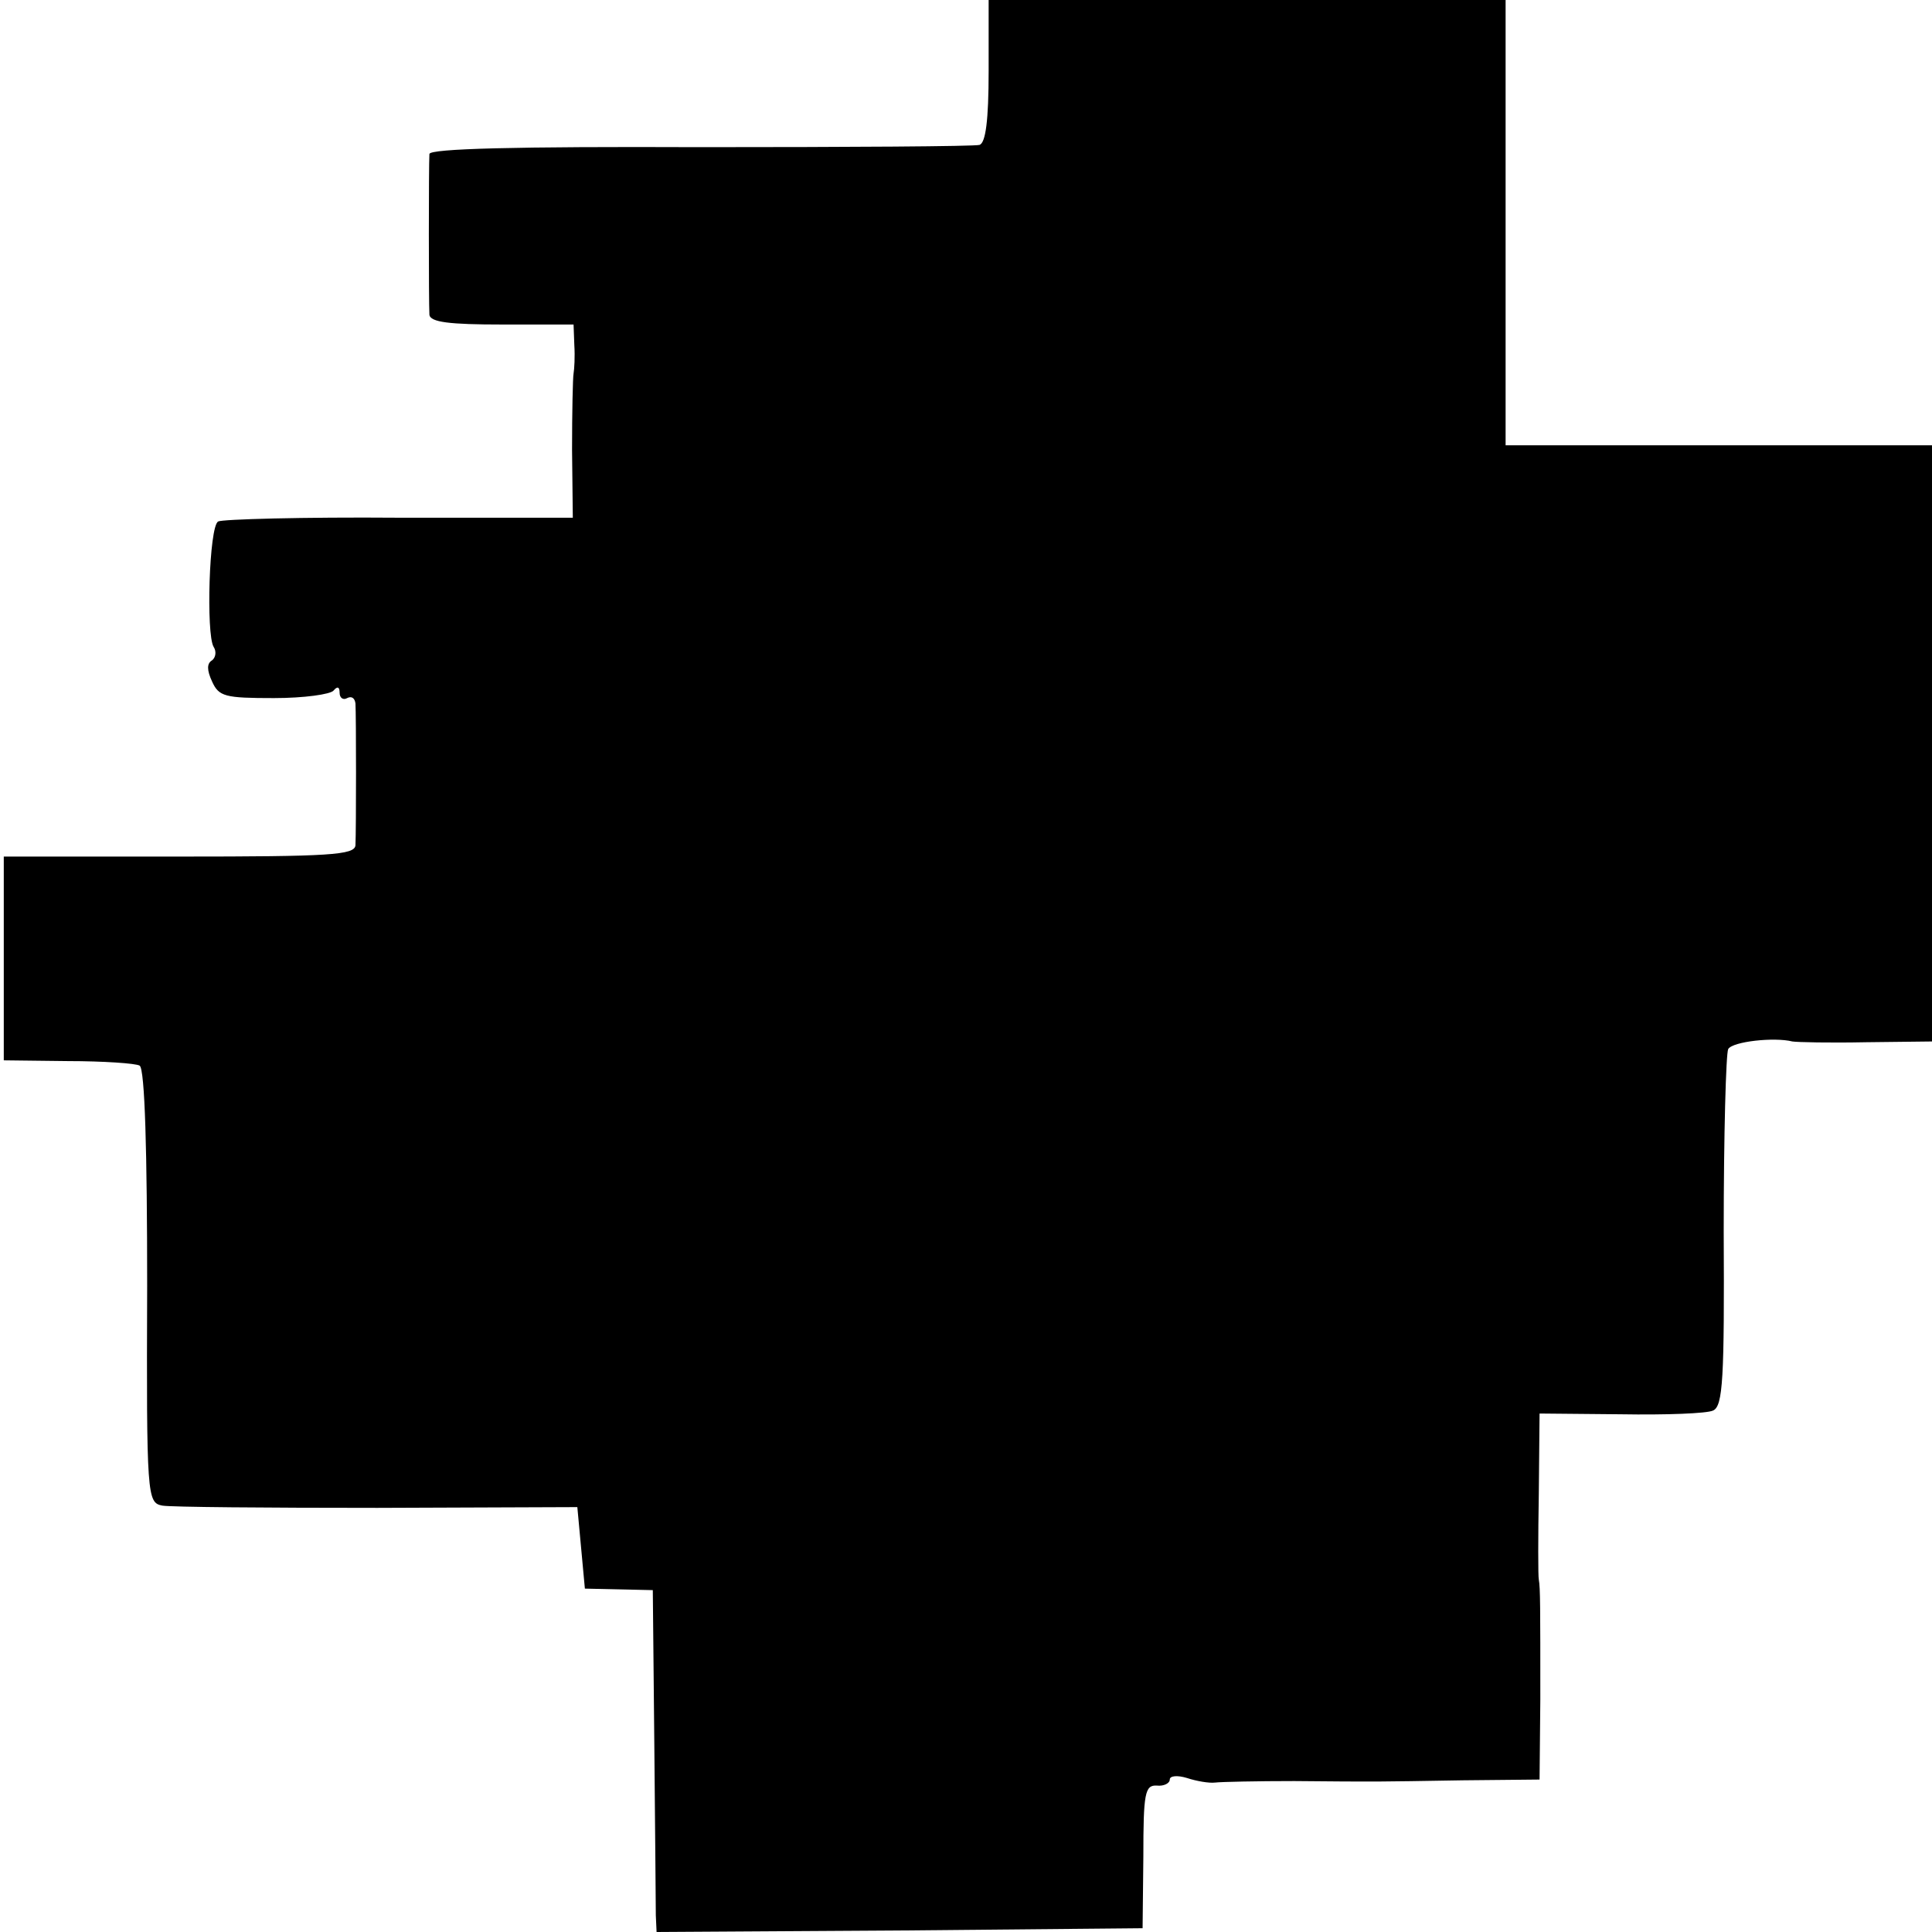
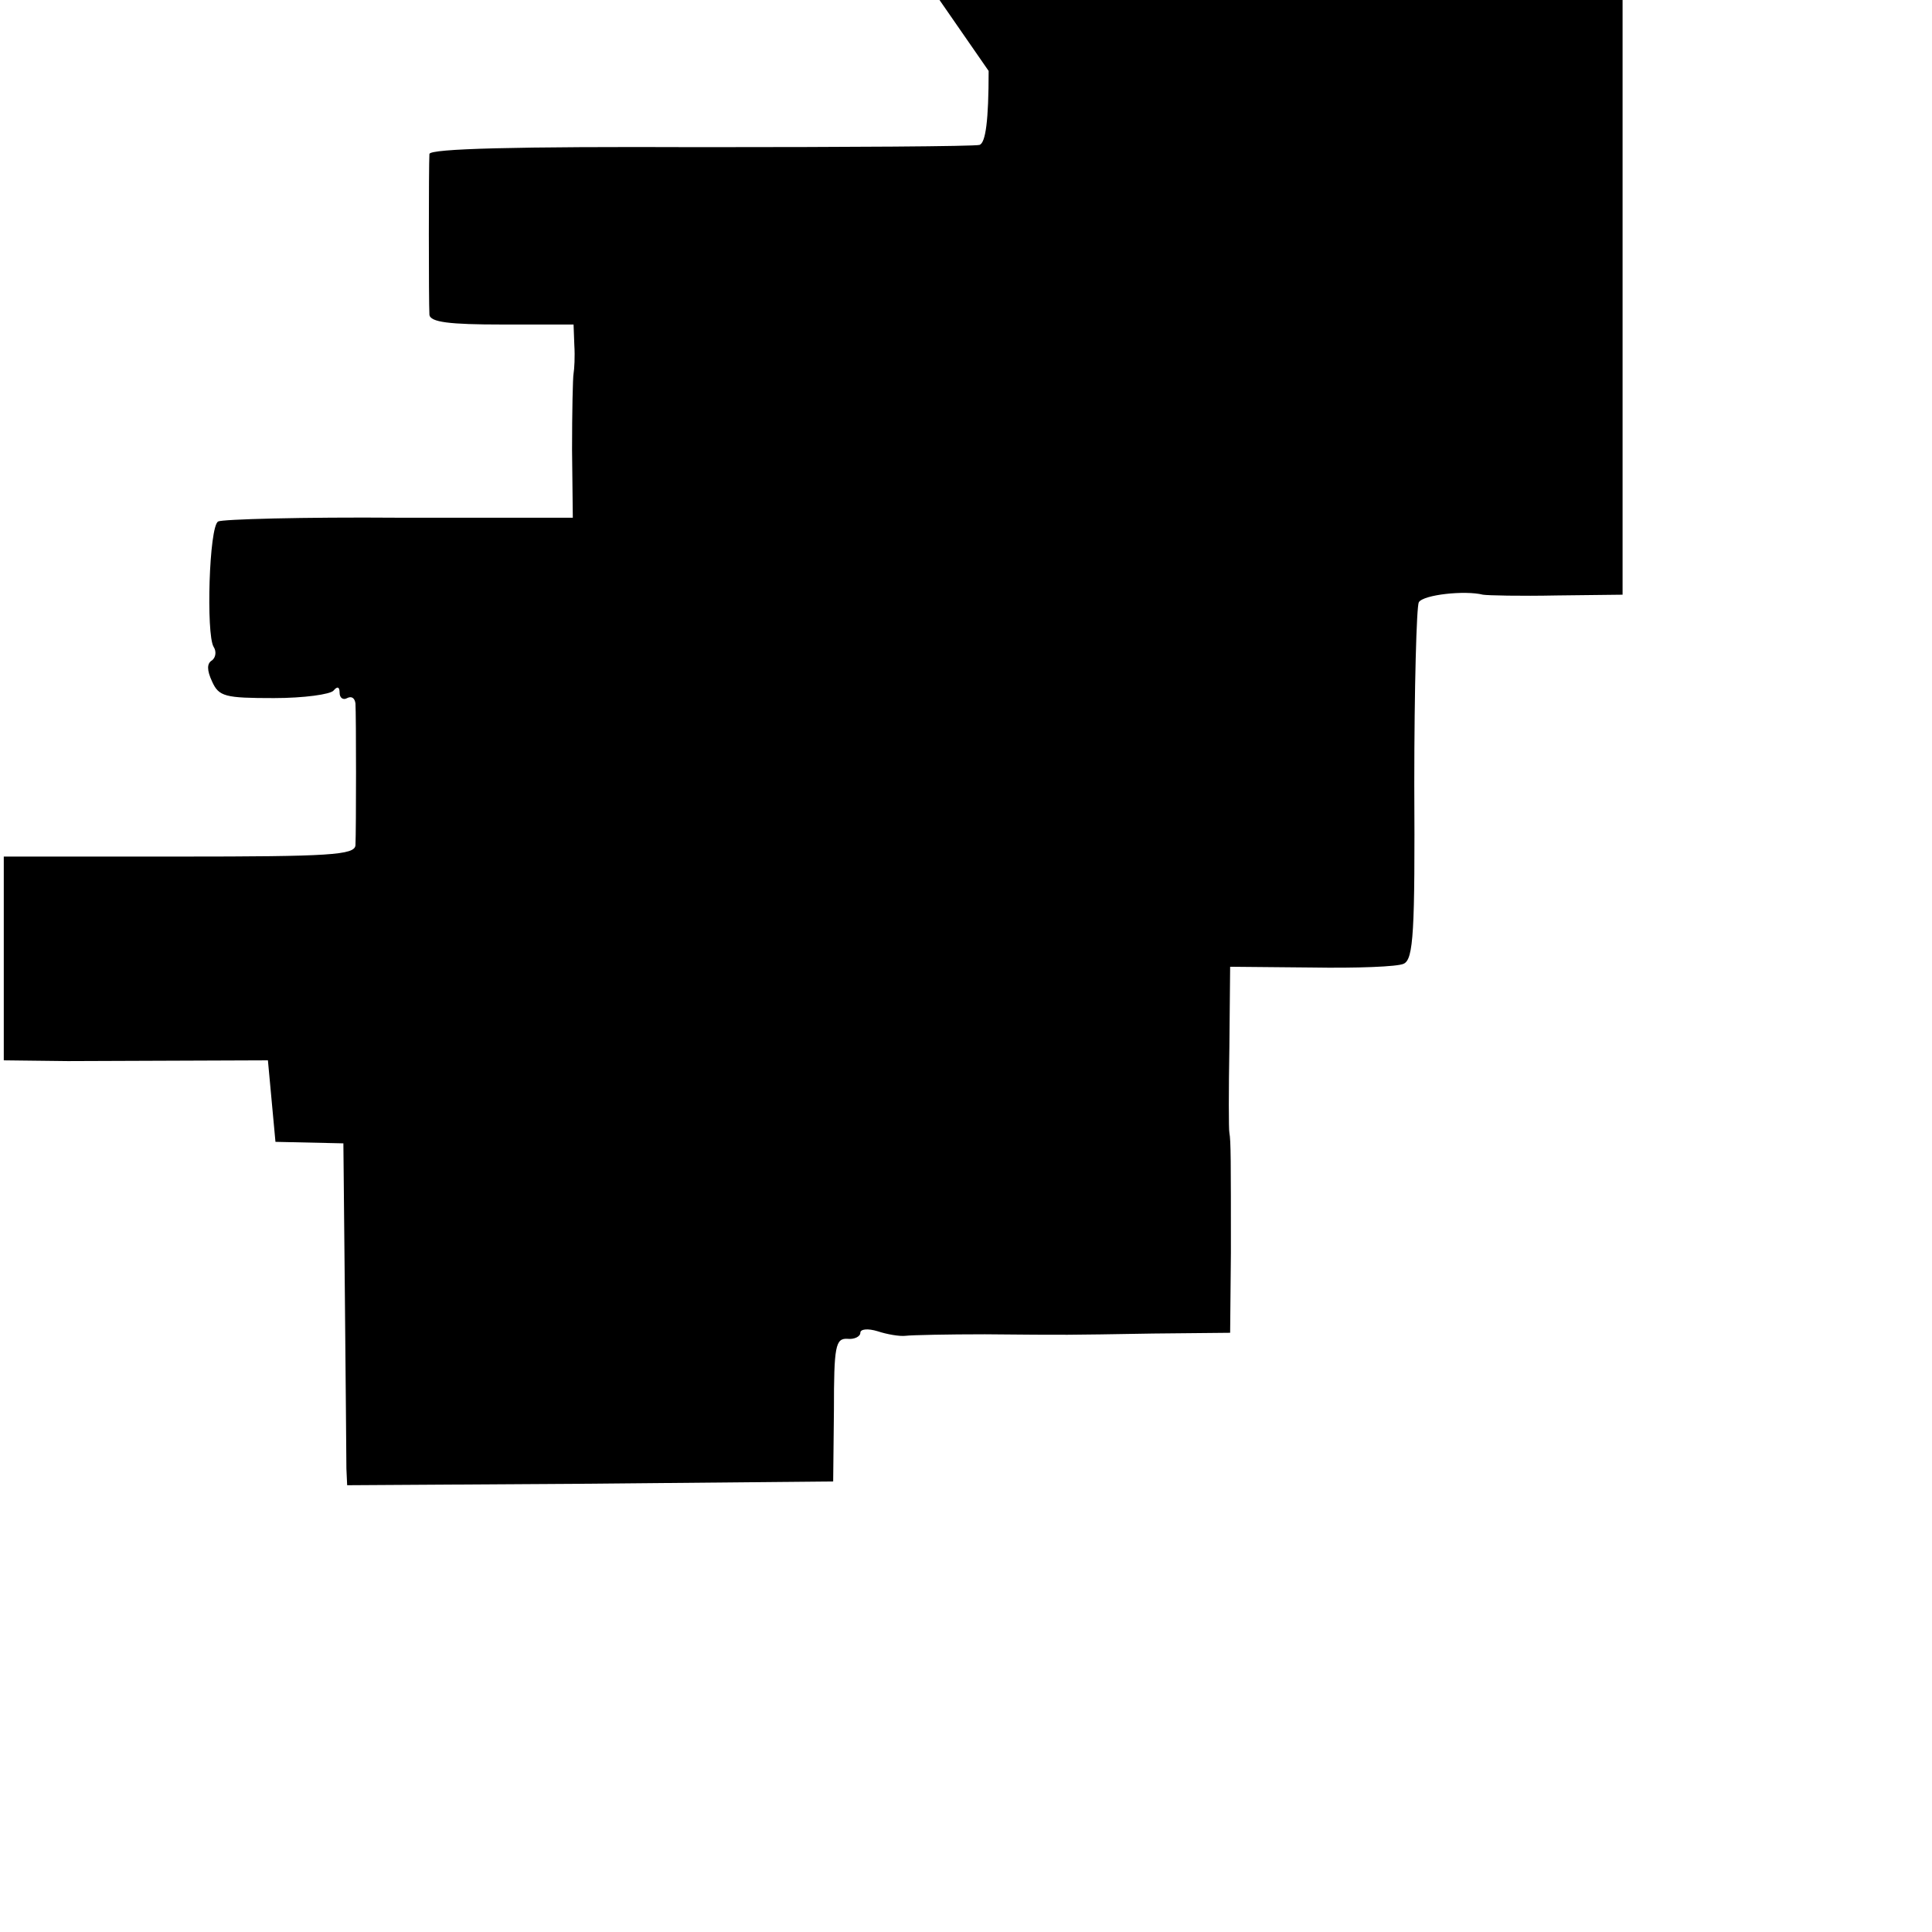
<svg xmlns="http://www.w3.org/2000/svg" version="1.0" width="256pt" height="256pt" viewBox="0 0 256 256" preserveAspectRatio="xMidYMid meet">
  <g transform="translate(0,256) scale(0.1,-0.1)" fill="#000000" stroke="none">
-     <path d="M1310 2466 c0 -66 -4 -95 -12 -98 -7 -2 -174 -3 -370 -3 -246 1 -358 -2 -359 -9 -1 -15 -1 -198 0 -213 1 -10 27 -13 96 -13 l95 0 1 -27 c1 -16 0 -32 -1 -38 -1 -5 -2 -51 -2 -101 l1 -90 -231 0 c-126 1 -234 -2 -239 -5 -12 -7 -16 -149 -6 -166 4 -6 3 -14 -2 -18 -7 -4 -7 -13 0 -28 9 -20 17 -22 82 -22 40 0 75 5 79 10 5 6 8 5 8 -3 0 -7 5 -10 10 -7 6 3 10 0 11 -7 1 -16 1 -167 0 -188 -1 -13 -34 -15 -233 -15 l-233 0 0 -135 0 -135 85 -1 c47 0 90 -3 95 -6 7 -4 10 -115 10 -292 -1 -280 0 -287 20 -291 11 -2 139 -3 285 -3 l265 1 5 -54 5 -54 45 -1 45 -1 2 -204 c1 -112 2 -214 2 -227 l1 -22 322 2 322 3 1 95 c0 84 2 95 18 94 9 -1 17 3 17 8 0 5 10 6 23 2 12 -4 29 -7 37 -6 8 1 56 2 105 2 115 -1 103 -1 223 1 l102 1 1 106 c0 123 0 148 -2 159 -1 4 -1 56 0 114 l1 106 108 -1 c59 -1 114 1 122 5 13 6 15 42 14 238 0 127 3 236 6 241 6 10 61 16 85 10 6 -1 49 -2 98 -1 l87 1 0 395 0 395 -283 0 -282 0 0 295 0 295 -342 0 -343 0 0 -94z" />
+     <path d="M1310 2466 c0 -66 -4 -95 -12 -98 -7 -2 -174 -3 -370 -3 -246 1 -358 -2 -359 -9 -1 -15 -1 -198 0 -213 1 -10 27 -13 96 -13 l95 0 1 -27 c1 -16 0 -32 -1 -38 -1 -5 -2 -51 -2 -101 l1 -90 -231 0 c-126 1 -234 -2 -239 -5 -12 -7 -16 -149 -6 -166 4 -6 3 -14 -2 -18 -7 -4 -7 -13 0 -28 9 -20 17 -22 82 -22 40 0 75 5 79 10 5 6 8 5 8 -3 0 -7 5 -10 10 -7 6 3 10 0 11 -7 1 -16 1 -167 0 -188 -1 -13 -34 -15 -233 -15 l-233 0 0 -135 0 -135 85 -1 l265 1 5 -54 5 -54 45 -1 45 -1 2 -204 c1 -112 2 -214 2 -227 l1 -22 322 2 322 3 1 95 c0 84 2 95 18 94 9 -1 17 3 17 8 0 5 10 6 23 2 12 -4 29 -7 37 -6 8 1 56 2 105 2 115 -1 103 -1 223 1 l102 1 1 106 c0 123 0 148 -2 159 -1 4 -1 56 0 114 l1 106 108 -1 c59 -1 114 1 122 5 13 6 15 42 14 238 0 127 3 236 6 241 6 10 61 16 85 10 6 -1 49 -2 98 -1 l87 1 0 395 0 395 -283 0 -282 0 0 295 0 295 -342 0 -343 0 0 -94z" />
  </g>
</svg>